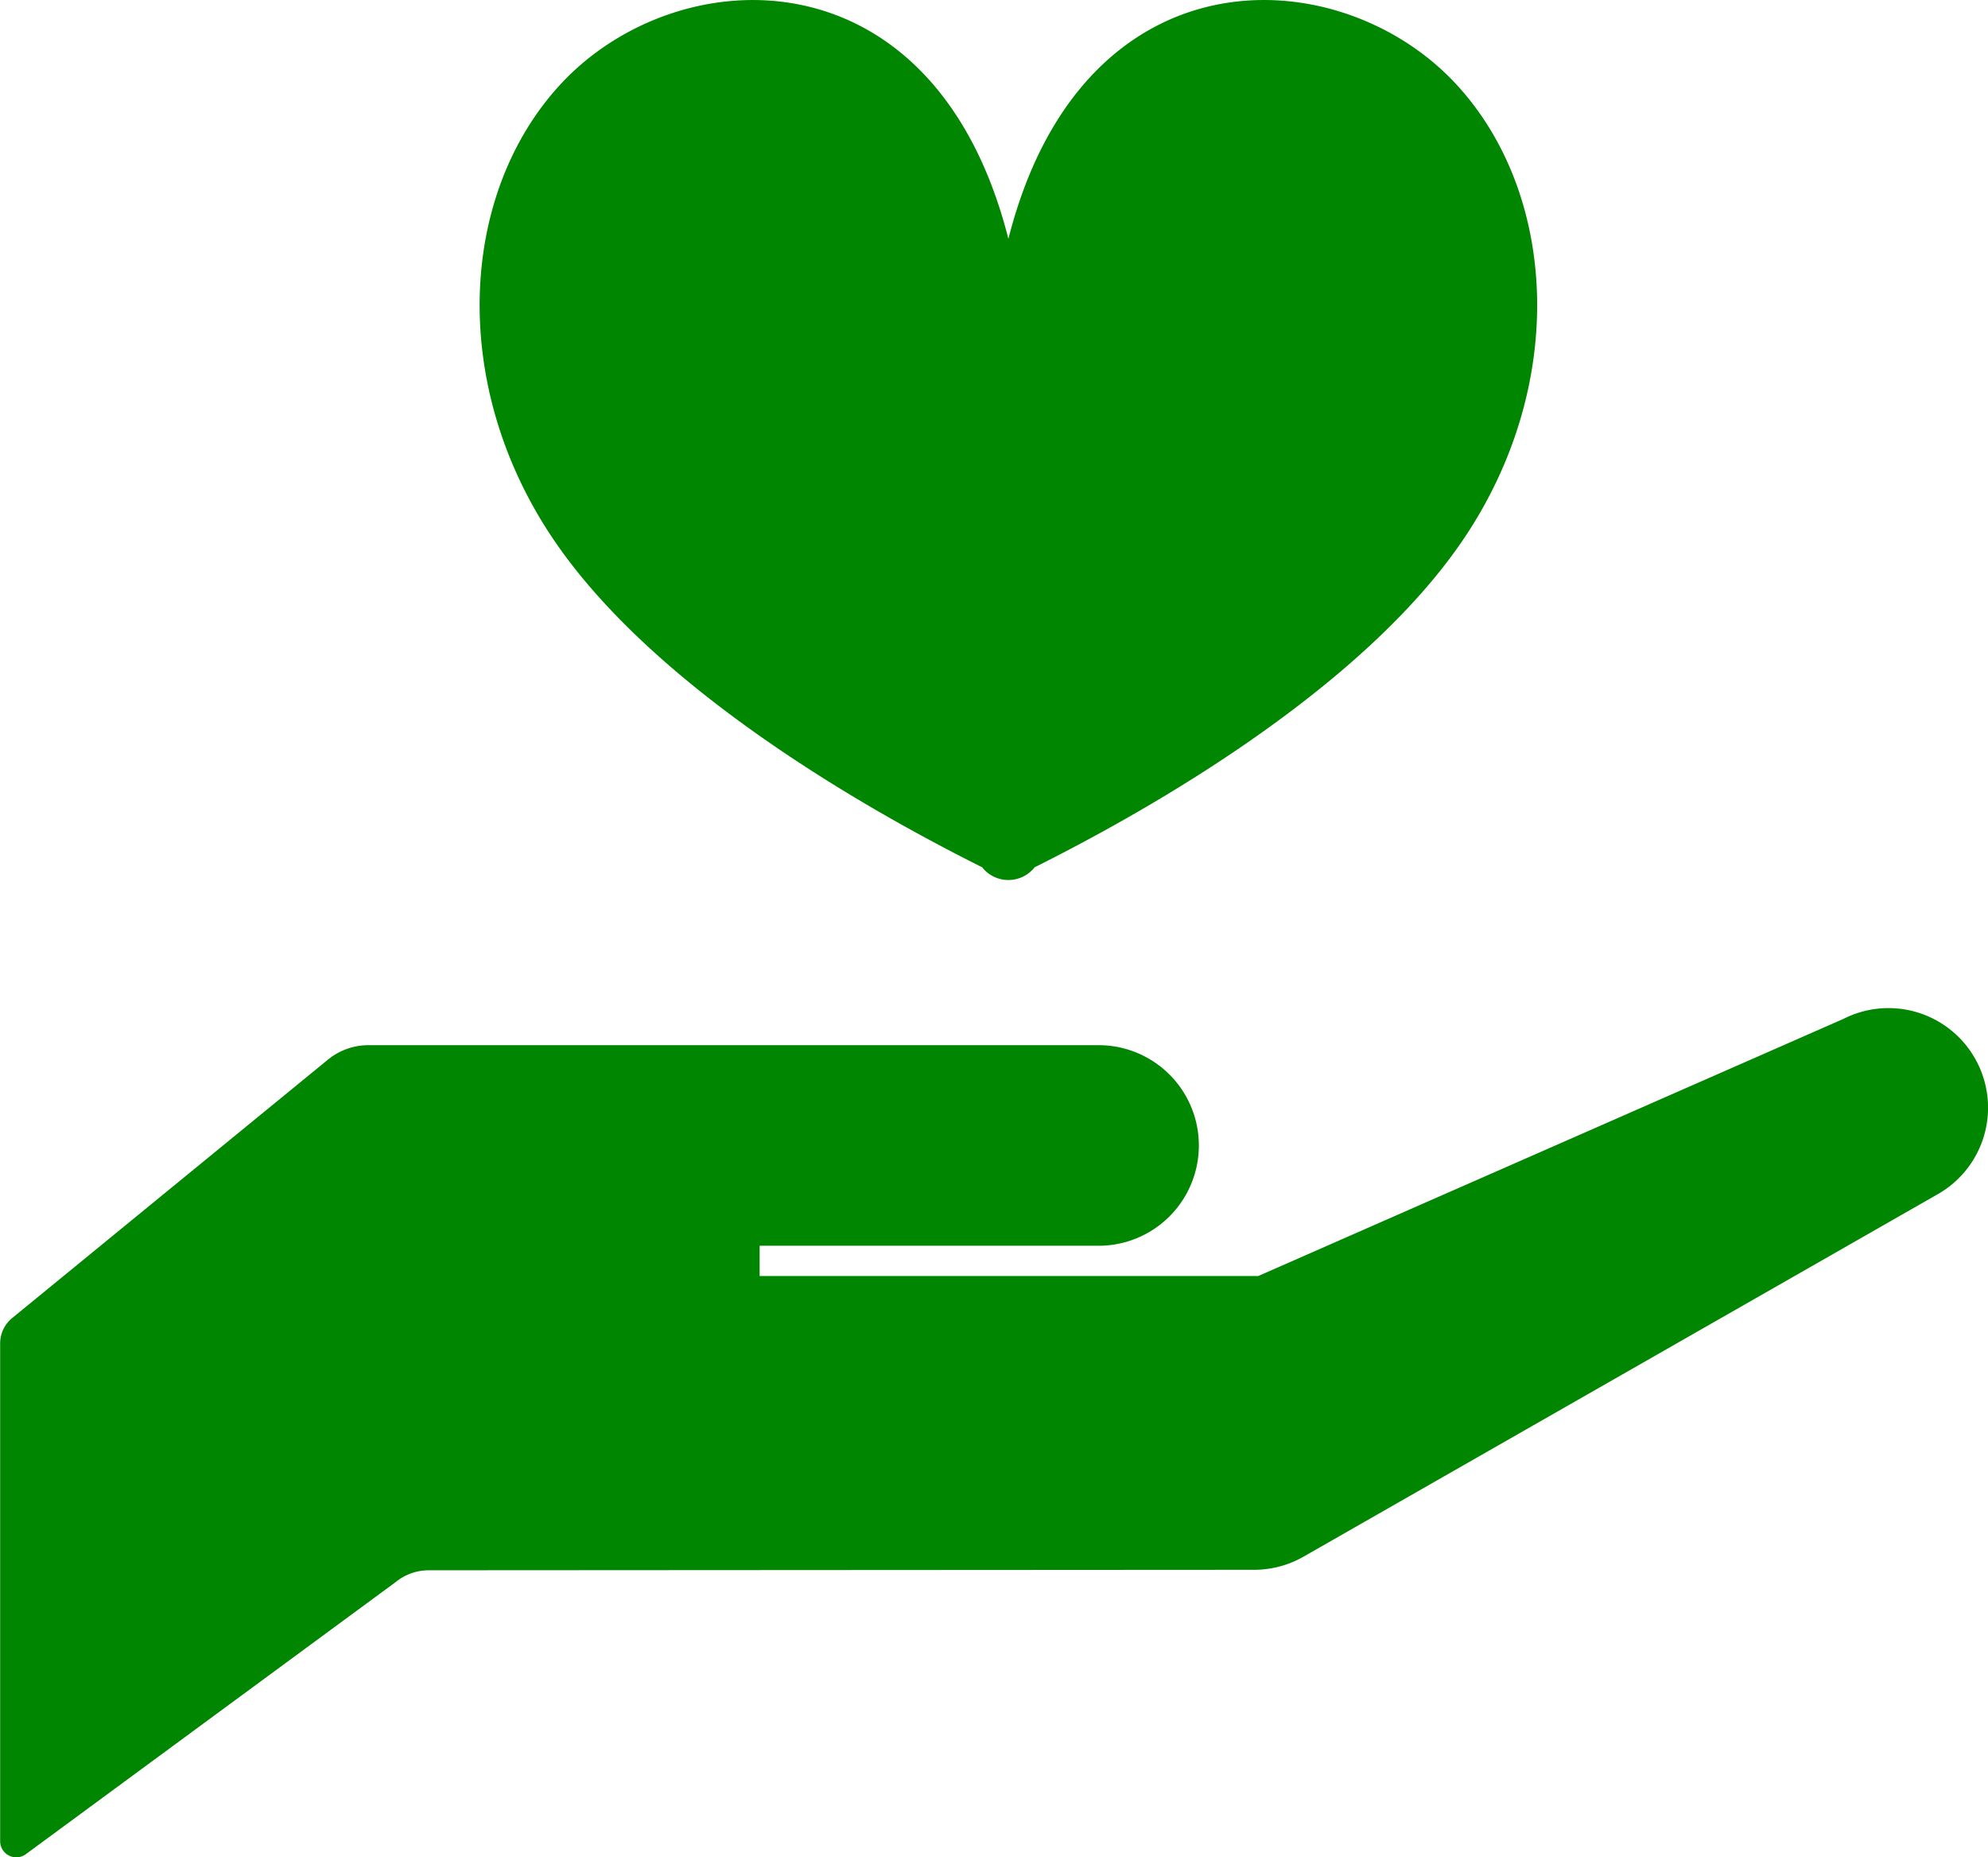
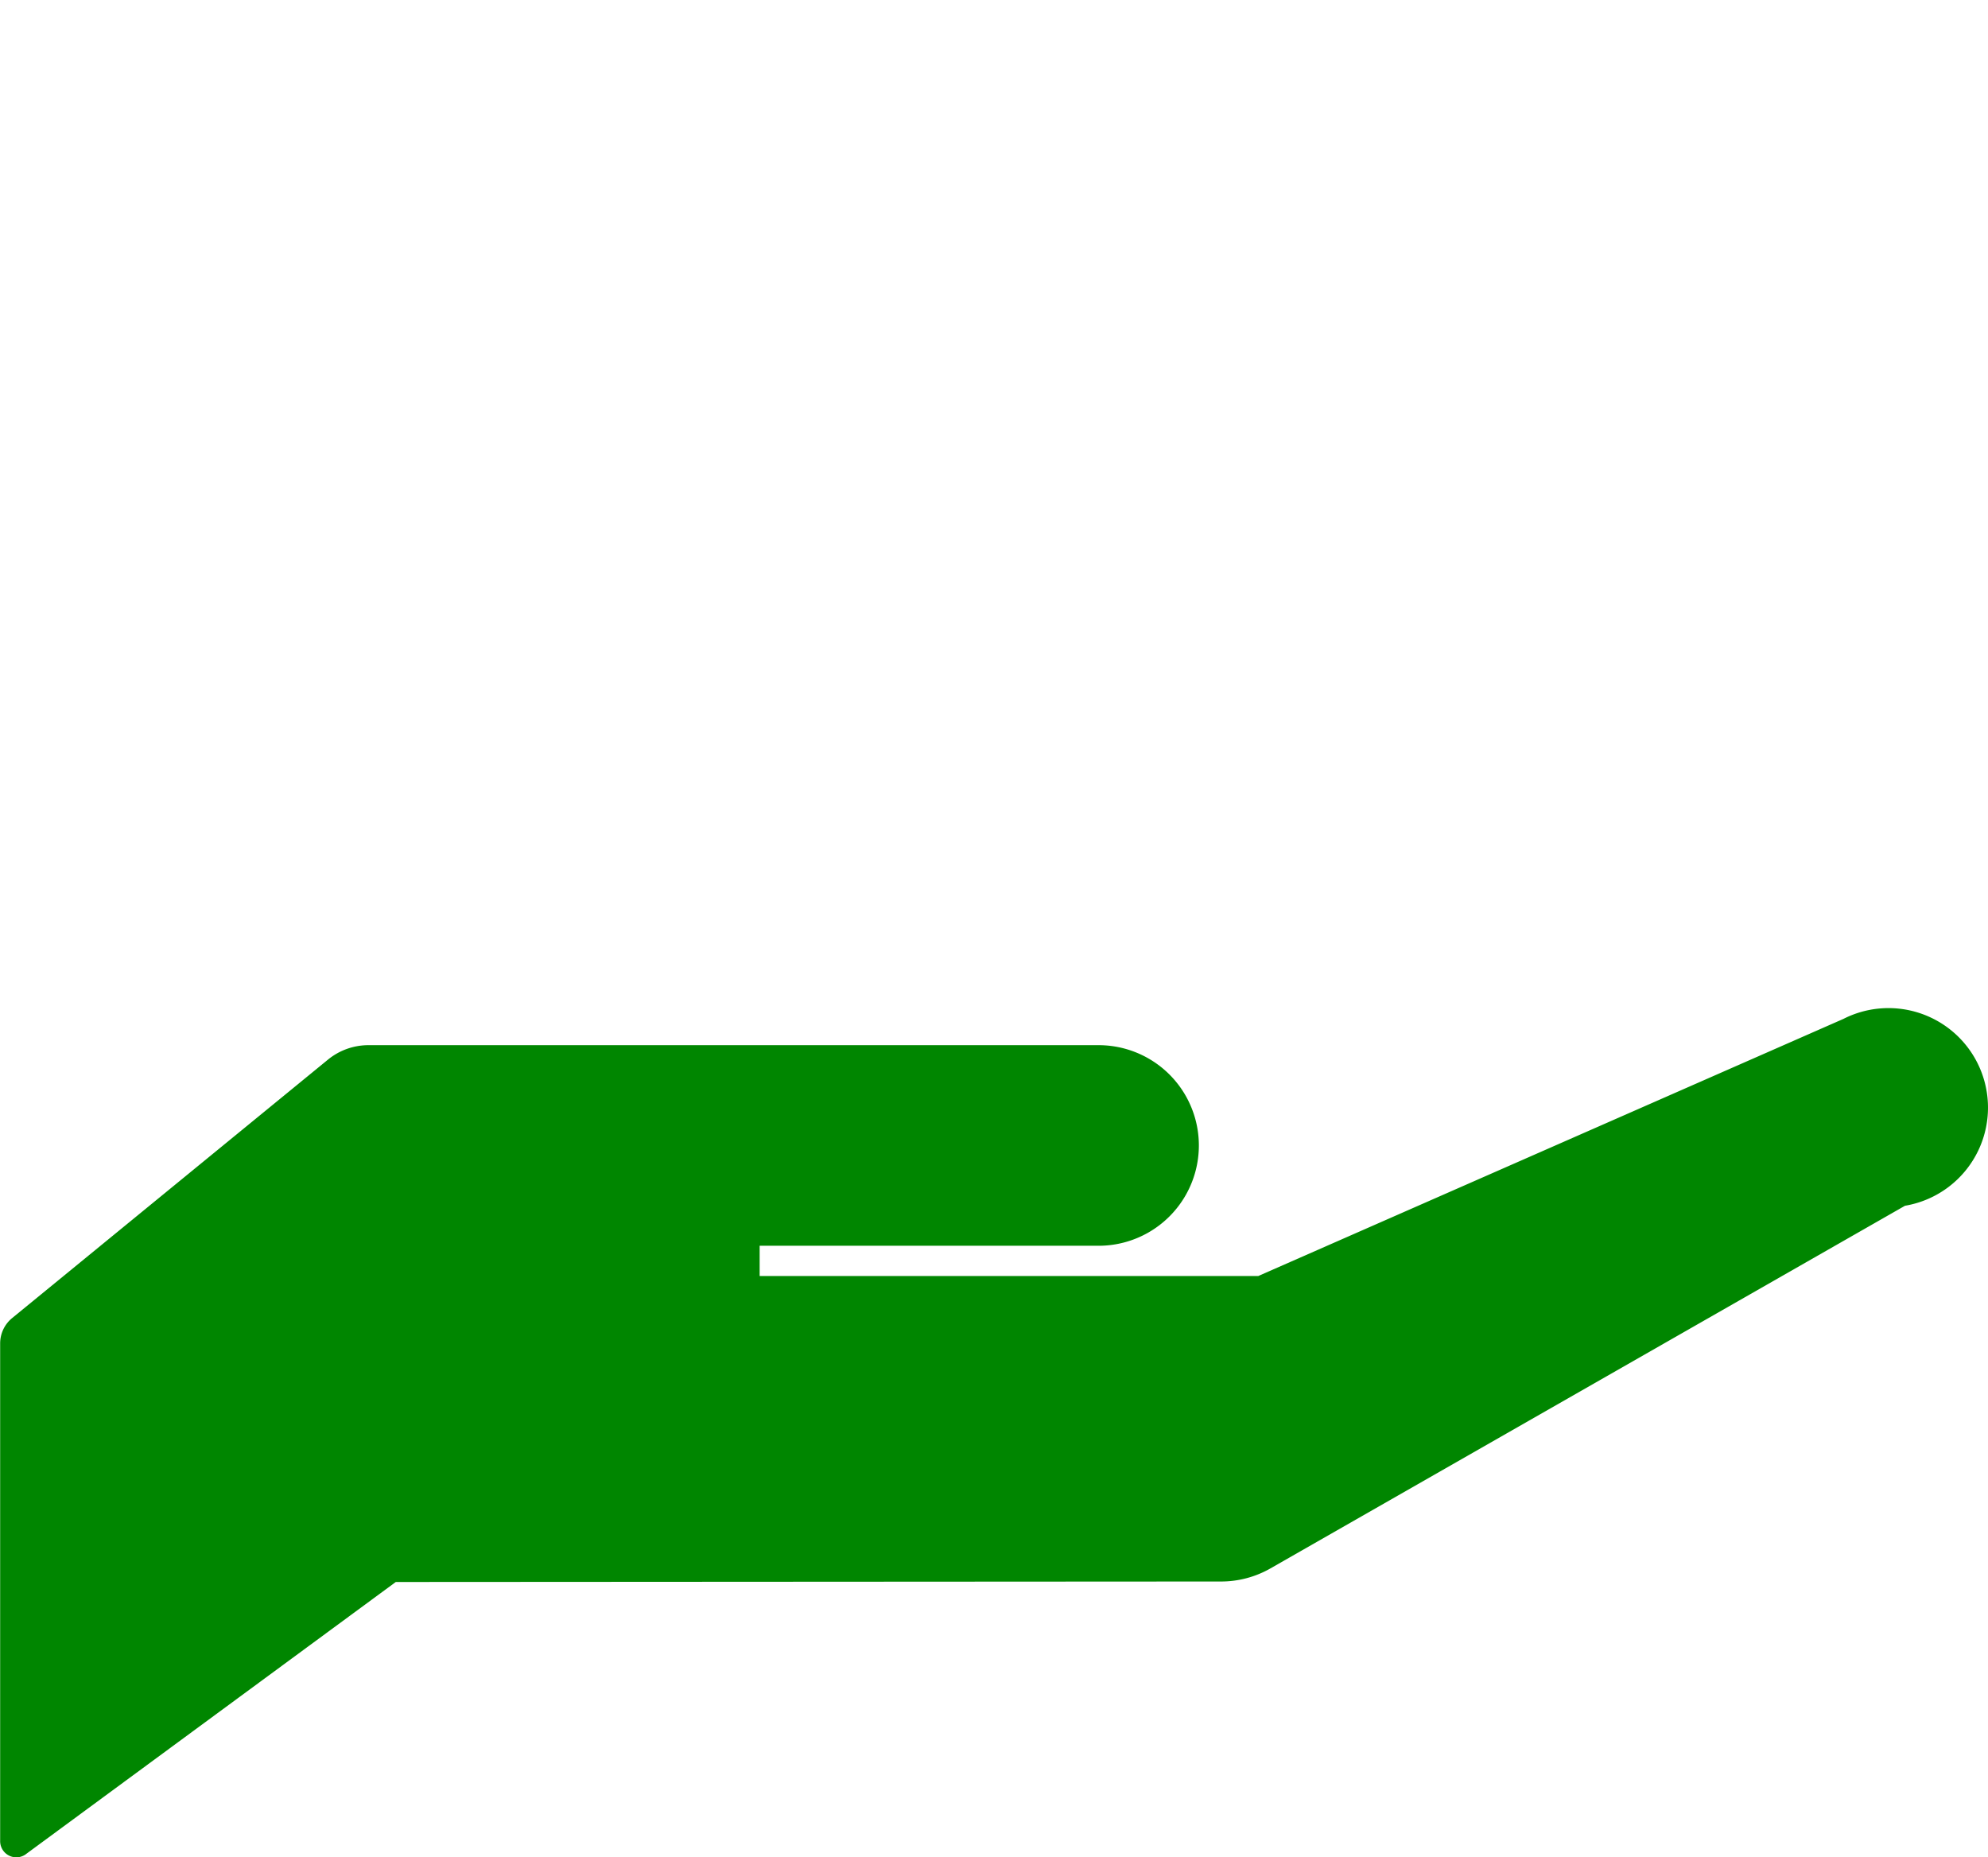
<svg xmlns="http://www.w3.org/2000/svg" width="53.523" height="50" viewBox="0 0 53.523 50">
  <g id="グループ_1213" data-name="グループ 1213" transform="translate(-104.68 -191.156)">
    <g id="グループ_1062" data-name="グループ 1062" transform="translate(104.68 218.294)">
-       <path id="パス_4894" data-name="パス 4894" d="M157.85,694.794a2.679,2.679,0,0,0-3.54-1.059l-15.753,6.921H125.132v-.814h9.125a2.7,2.7,0,1,0,0-5.4H114.6a1.722,1.722,0,0,0-1.084.384l-8.506,6.96a.881.881,0,0,0-.326.684v13.4a.435.435,0,0,0,.709.338l9.943-7.315a1.411,1.411,0,0,1,.889-.315l22.22-.013a2.678,2.678,0,0,0,1.329-.353l17.083-9.762A2.679,2.679,0,0,0,157.85,694.794Z" transform="translate(-104.68 -693.444)" fill="#008600" />
+       <path id="パス_4894" data-name="パス 4894" d="M157.85,694.794a2.679,2.679,0,0,0-3.54-1.059l-15.753,6.921H125.132v-.814h9.125a2.7,2.7,0,1,0,0-5.4H114.6a1.722,1.722,0,0,0-1.084.384l-8.506,6.96a.881.881,0,0,0-.326.684v13.4a.435.435,0,0,0,.709.338l9.943-7.315l22.22-.013a2.678,2.678,0,0,0,1.329-.353l17.083-9.762A2.679,2.679,0,0,0,157.85,694.794Z" transform="translate(-104.68 -693.444)" fill="#008600" />
    </g>
-     <path id="パス_4895" data-name="パス 4895" d="M369.912,193.378c-3.165-3.359-10.032-3.607-12.014,4.208-1.982-7.814-8.849-7.567-12.014-4.208-2.751,2.92-3.074,8.072-.255,12.268,2.482,3.694,7.581,6.868,11.562,8.857a.9.9,0,0,0,1.414,0c3.981-1.99,9.079-5.164,11.562-8.857C372.986,201.45,372.663,196.3,369.912,193.378Z" transform="translate(-226.069)" fill="#008600" />
  </g>
</svg>